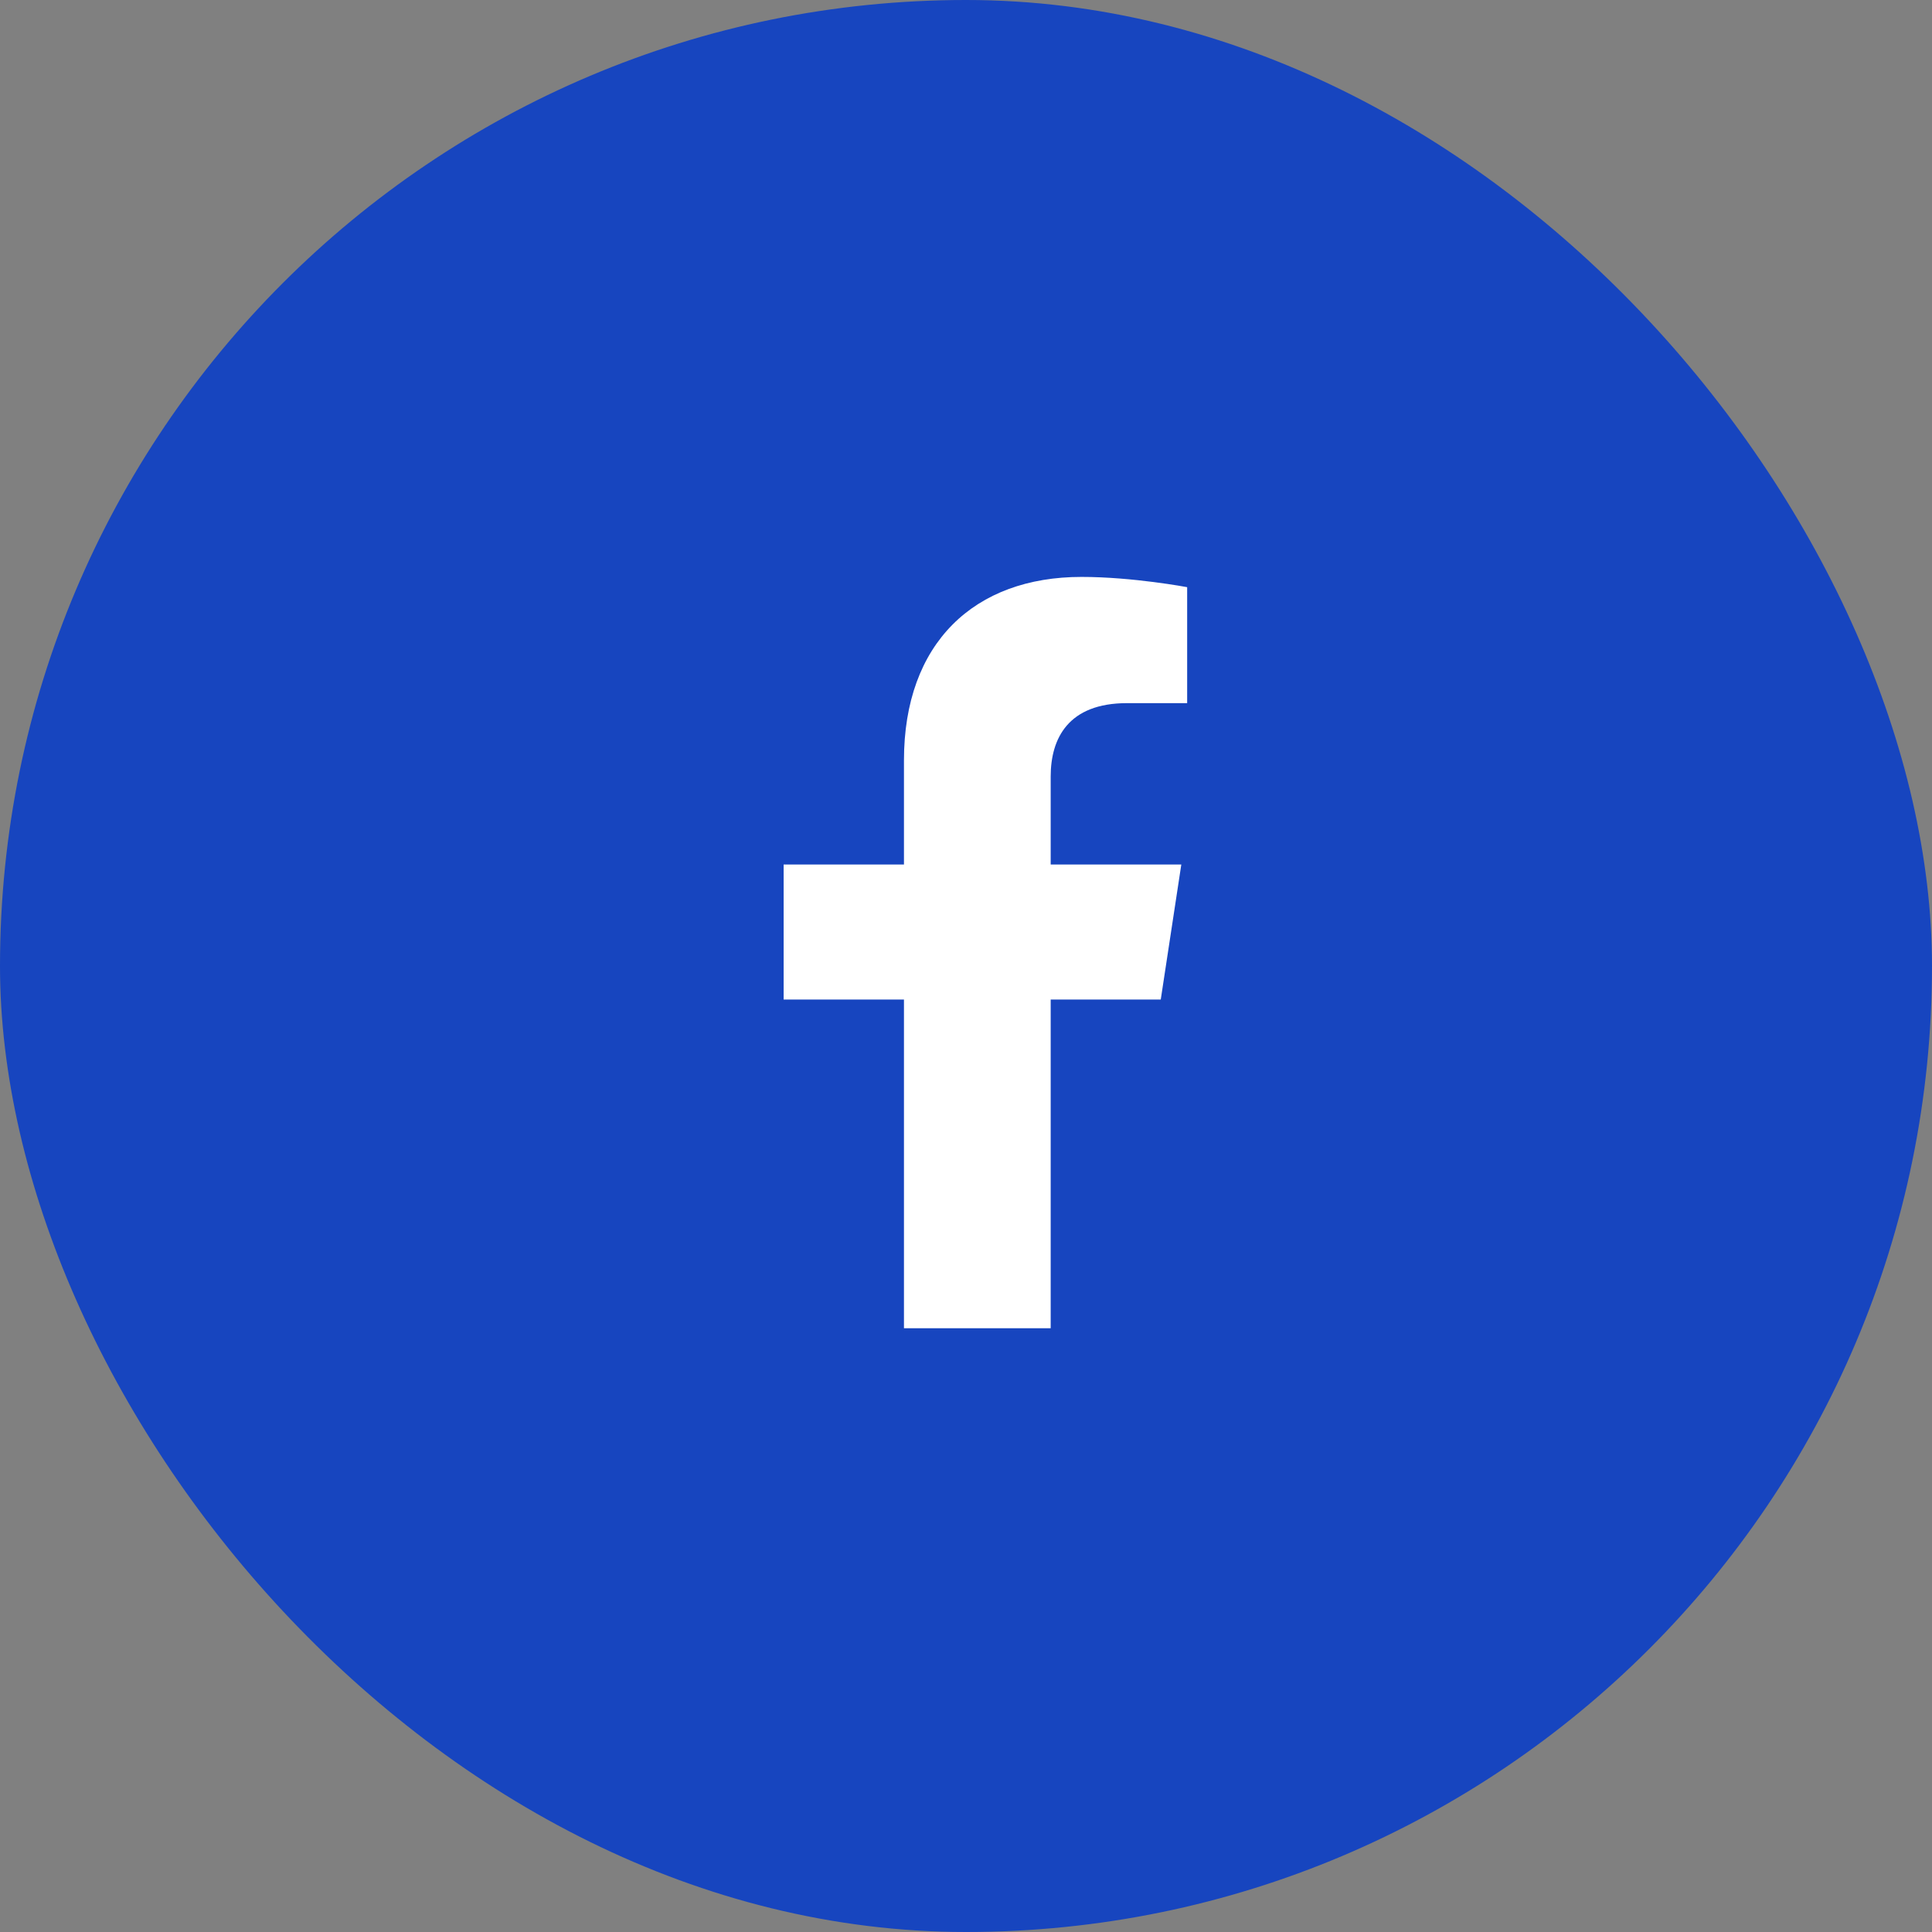
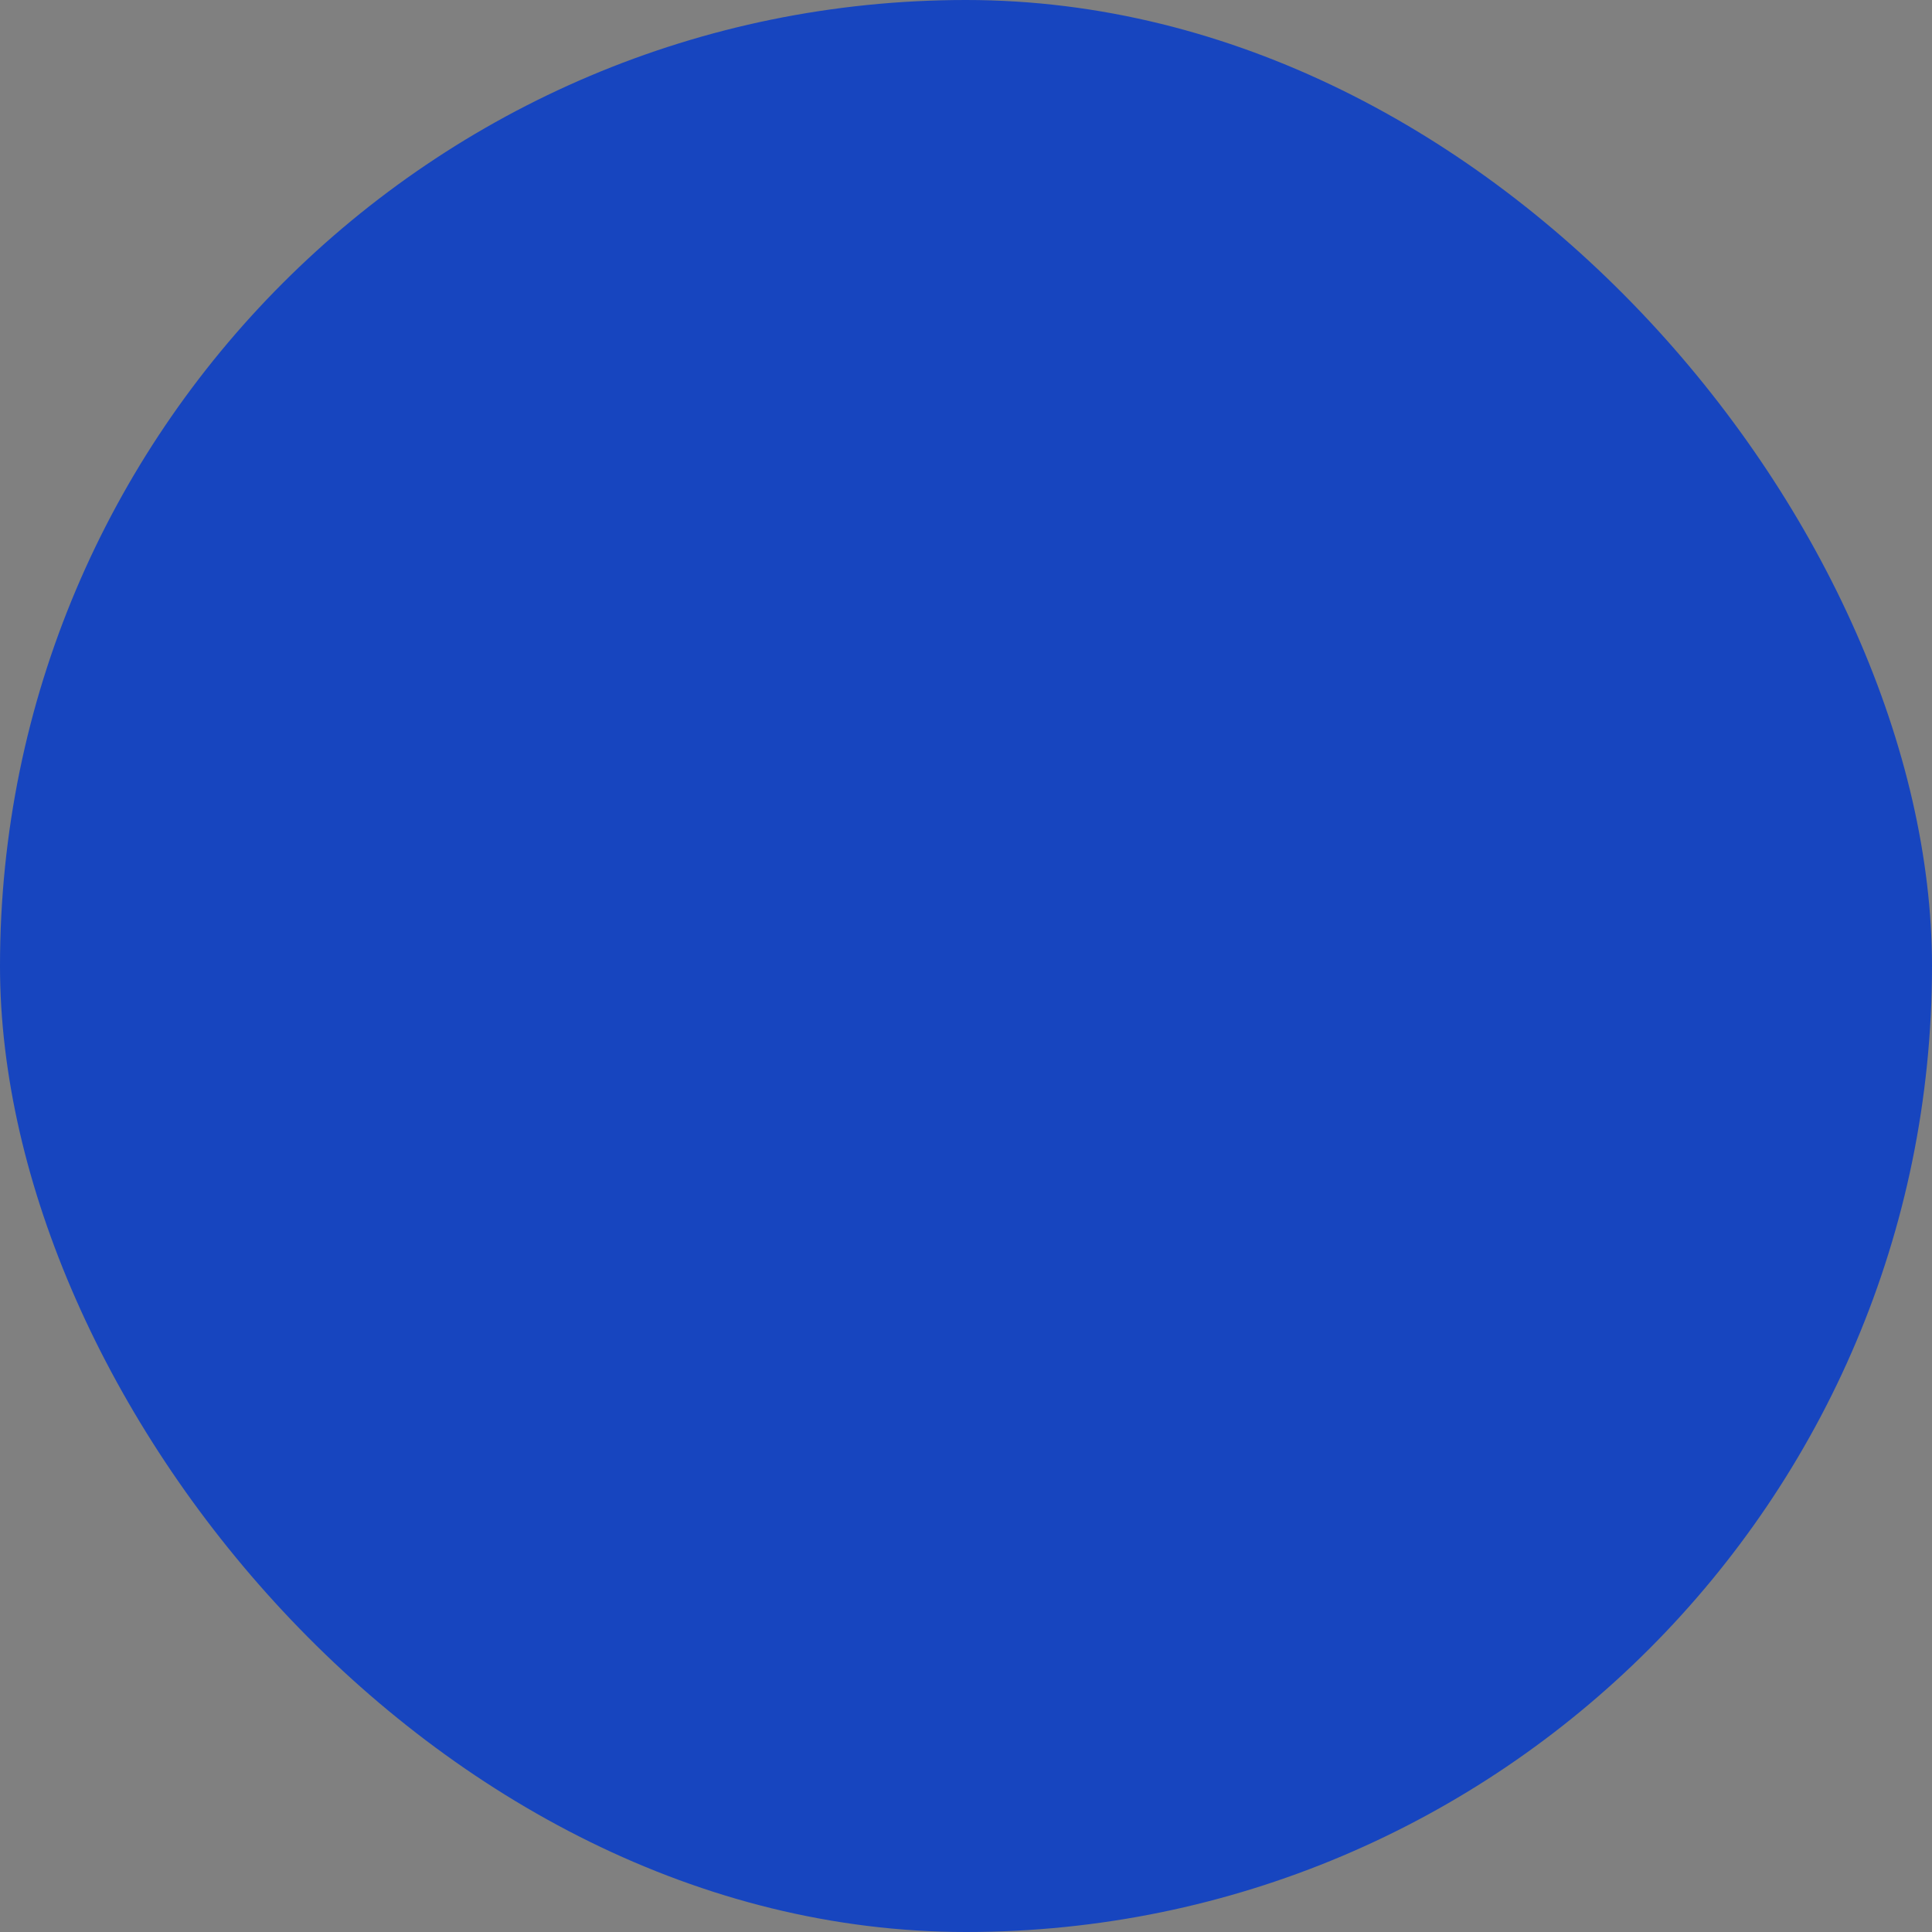
<svg xmlns="http://www.w3.org/2000/svg" width="36" height="36" viewBox="0 0 36 36" fill="none">
  <rect x="0" y="0" width="36" height="36" fill="#808080" stroke="none" />
  <rect width="36" height="36" rx="18" fill="#1745BF" />
-   <path d="M21.629 18.625H19.578V24.75H16.844V18.625H14.602V16.109H16.844V14.168C16.844 11.98 18.156 10.75 20.152 10.75C21.109 10.75 22.121 10.941 22.121 10.941V13.102H21C19.906 13.102 19.578 13.758 19.578 14.469V16.109H22.012L21.629 18.625Z" fill="#FFF" />
</svg>